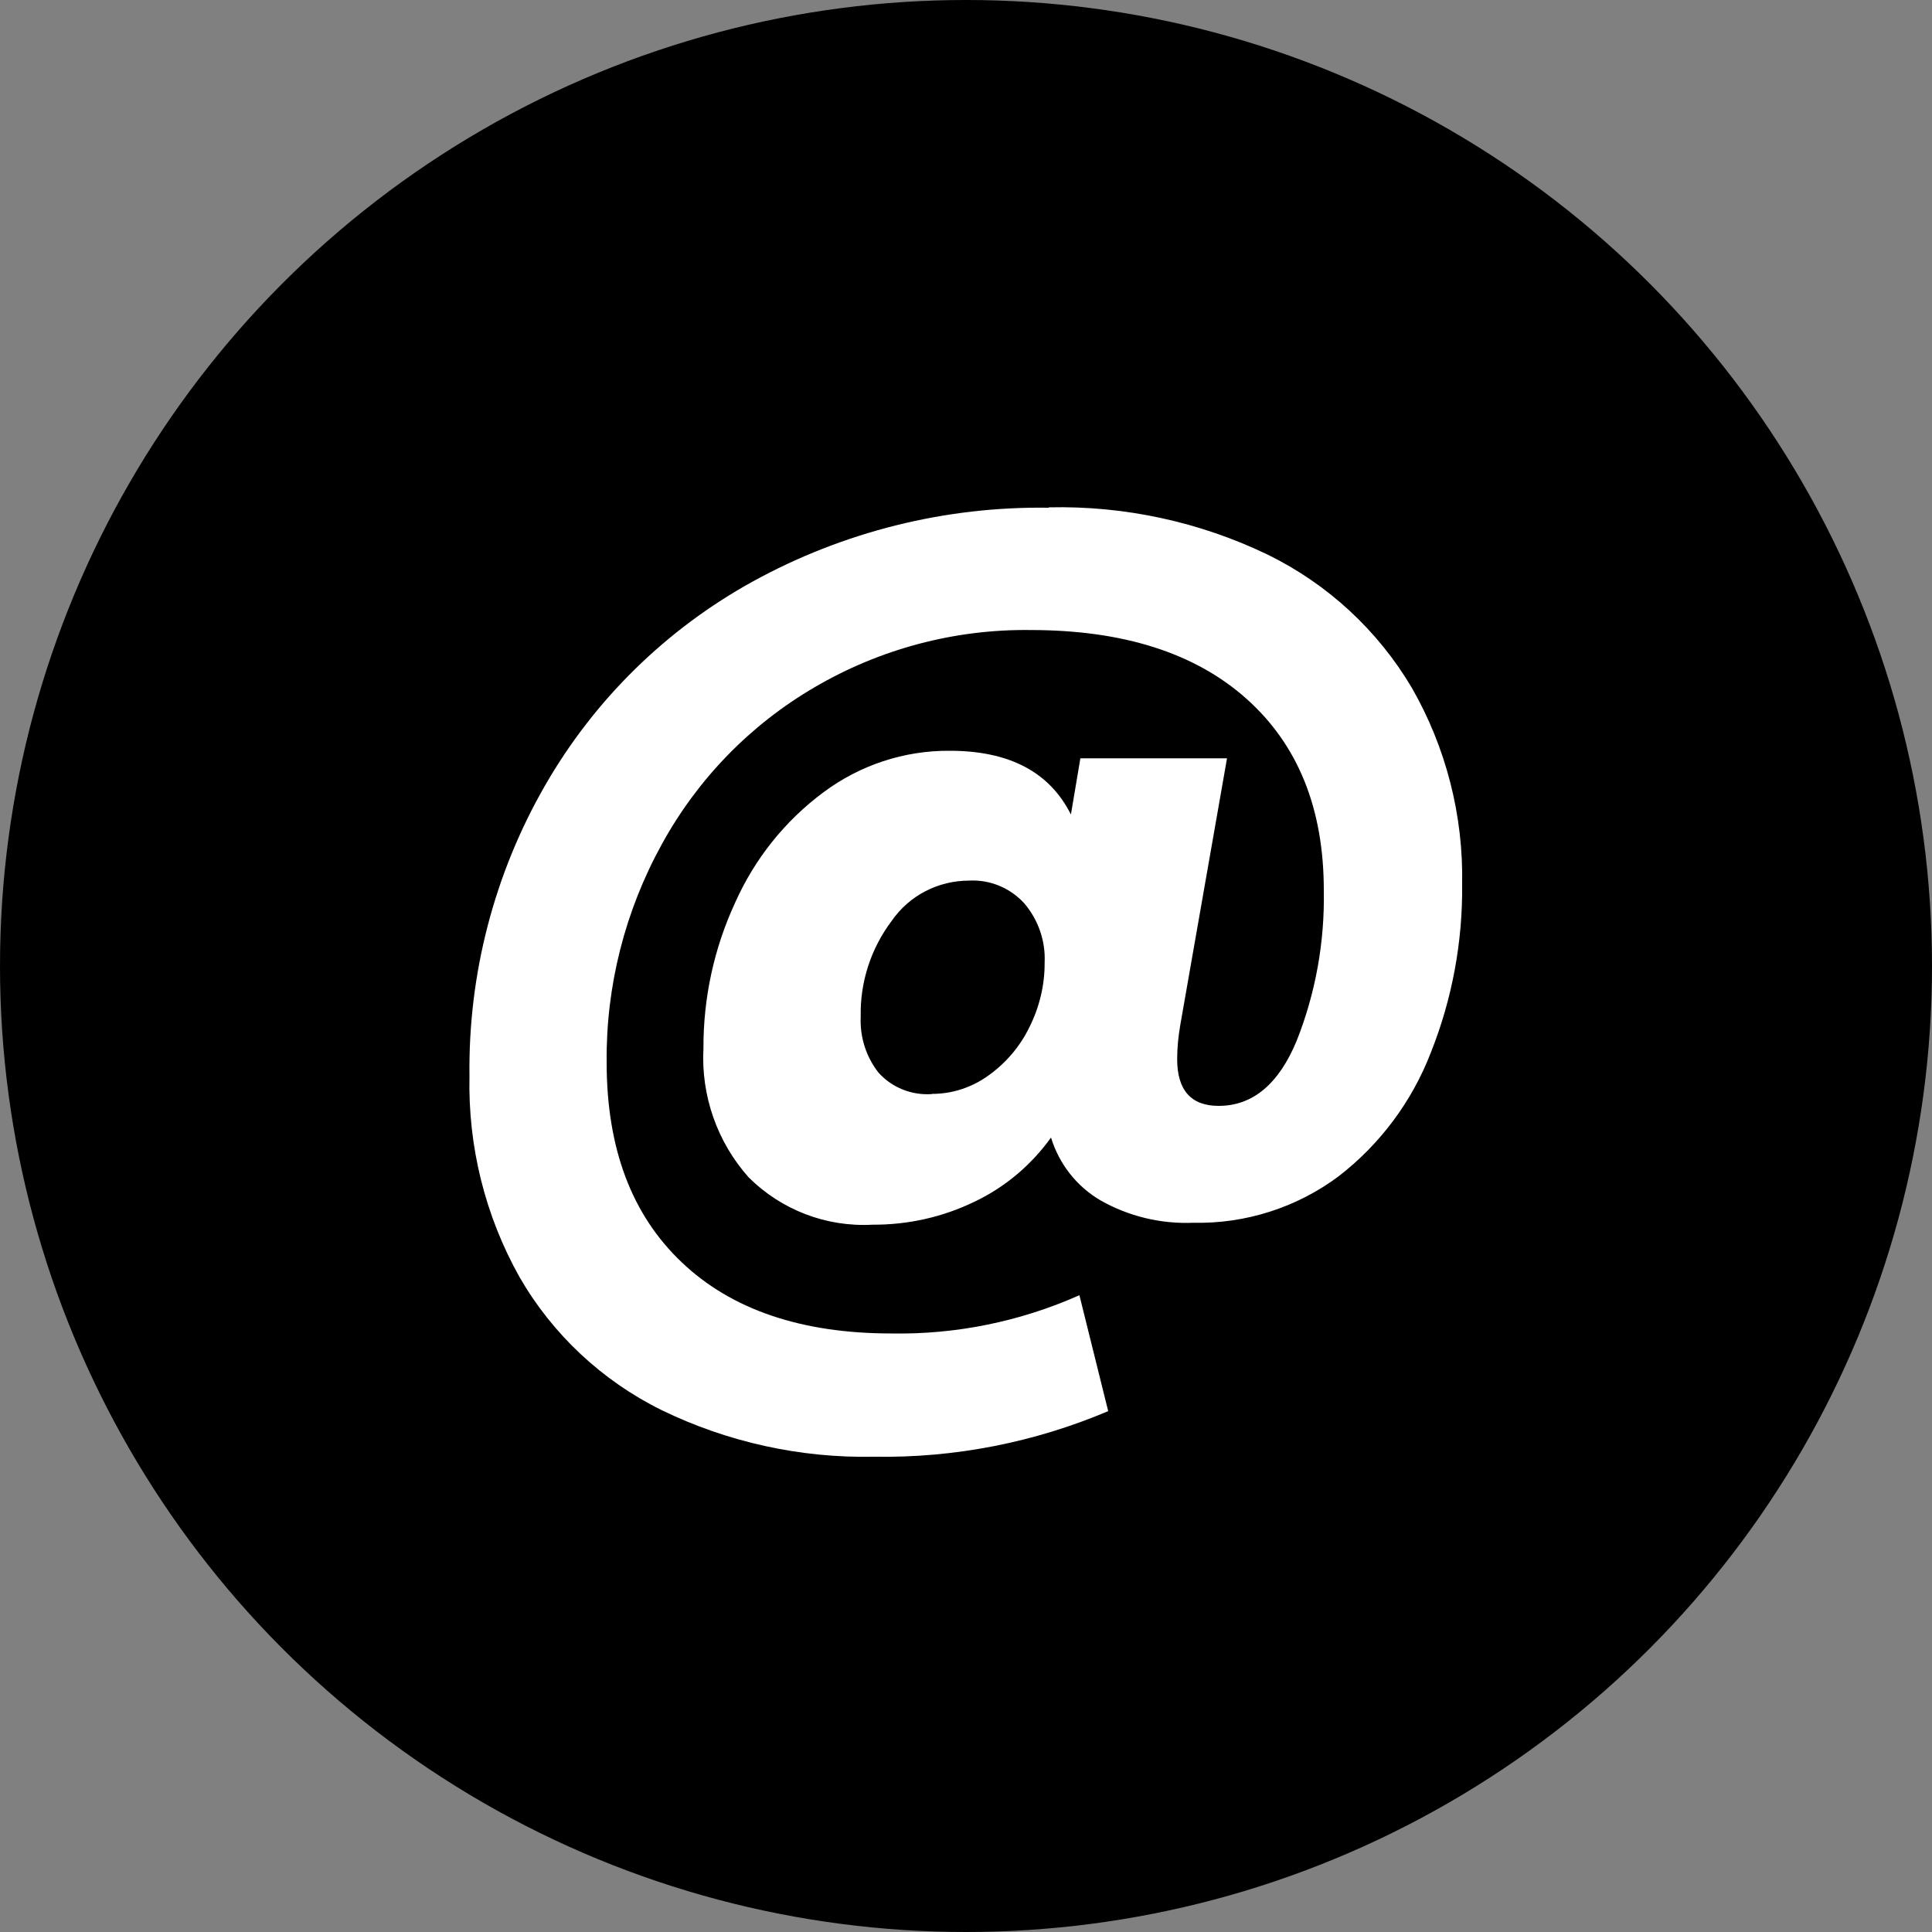
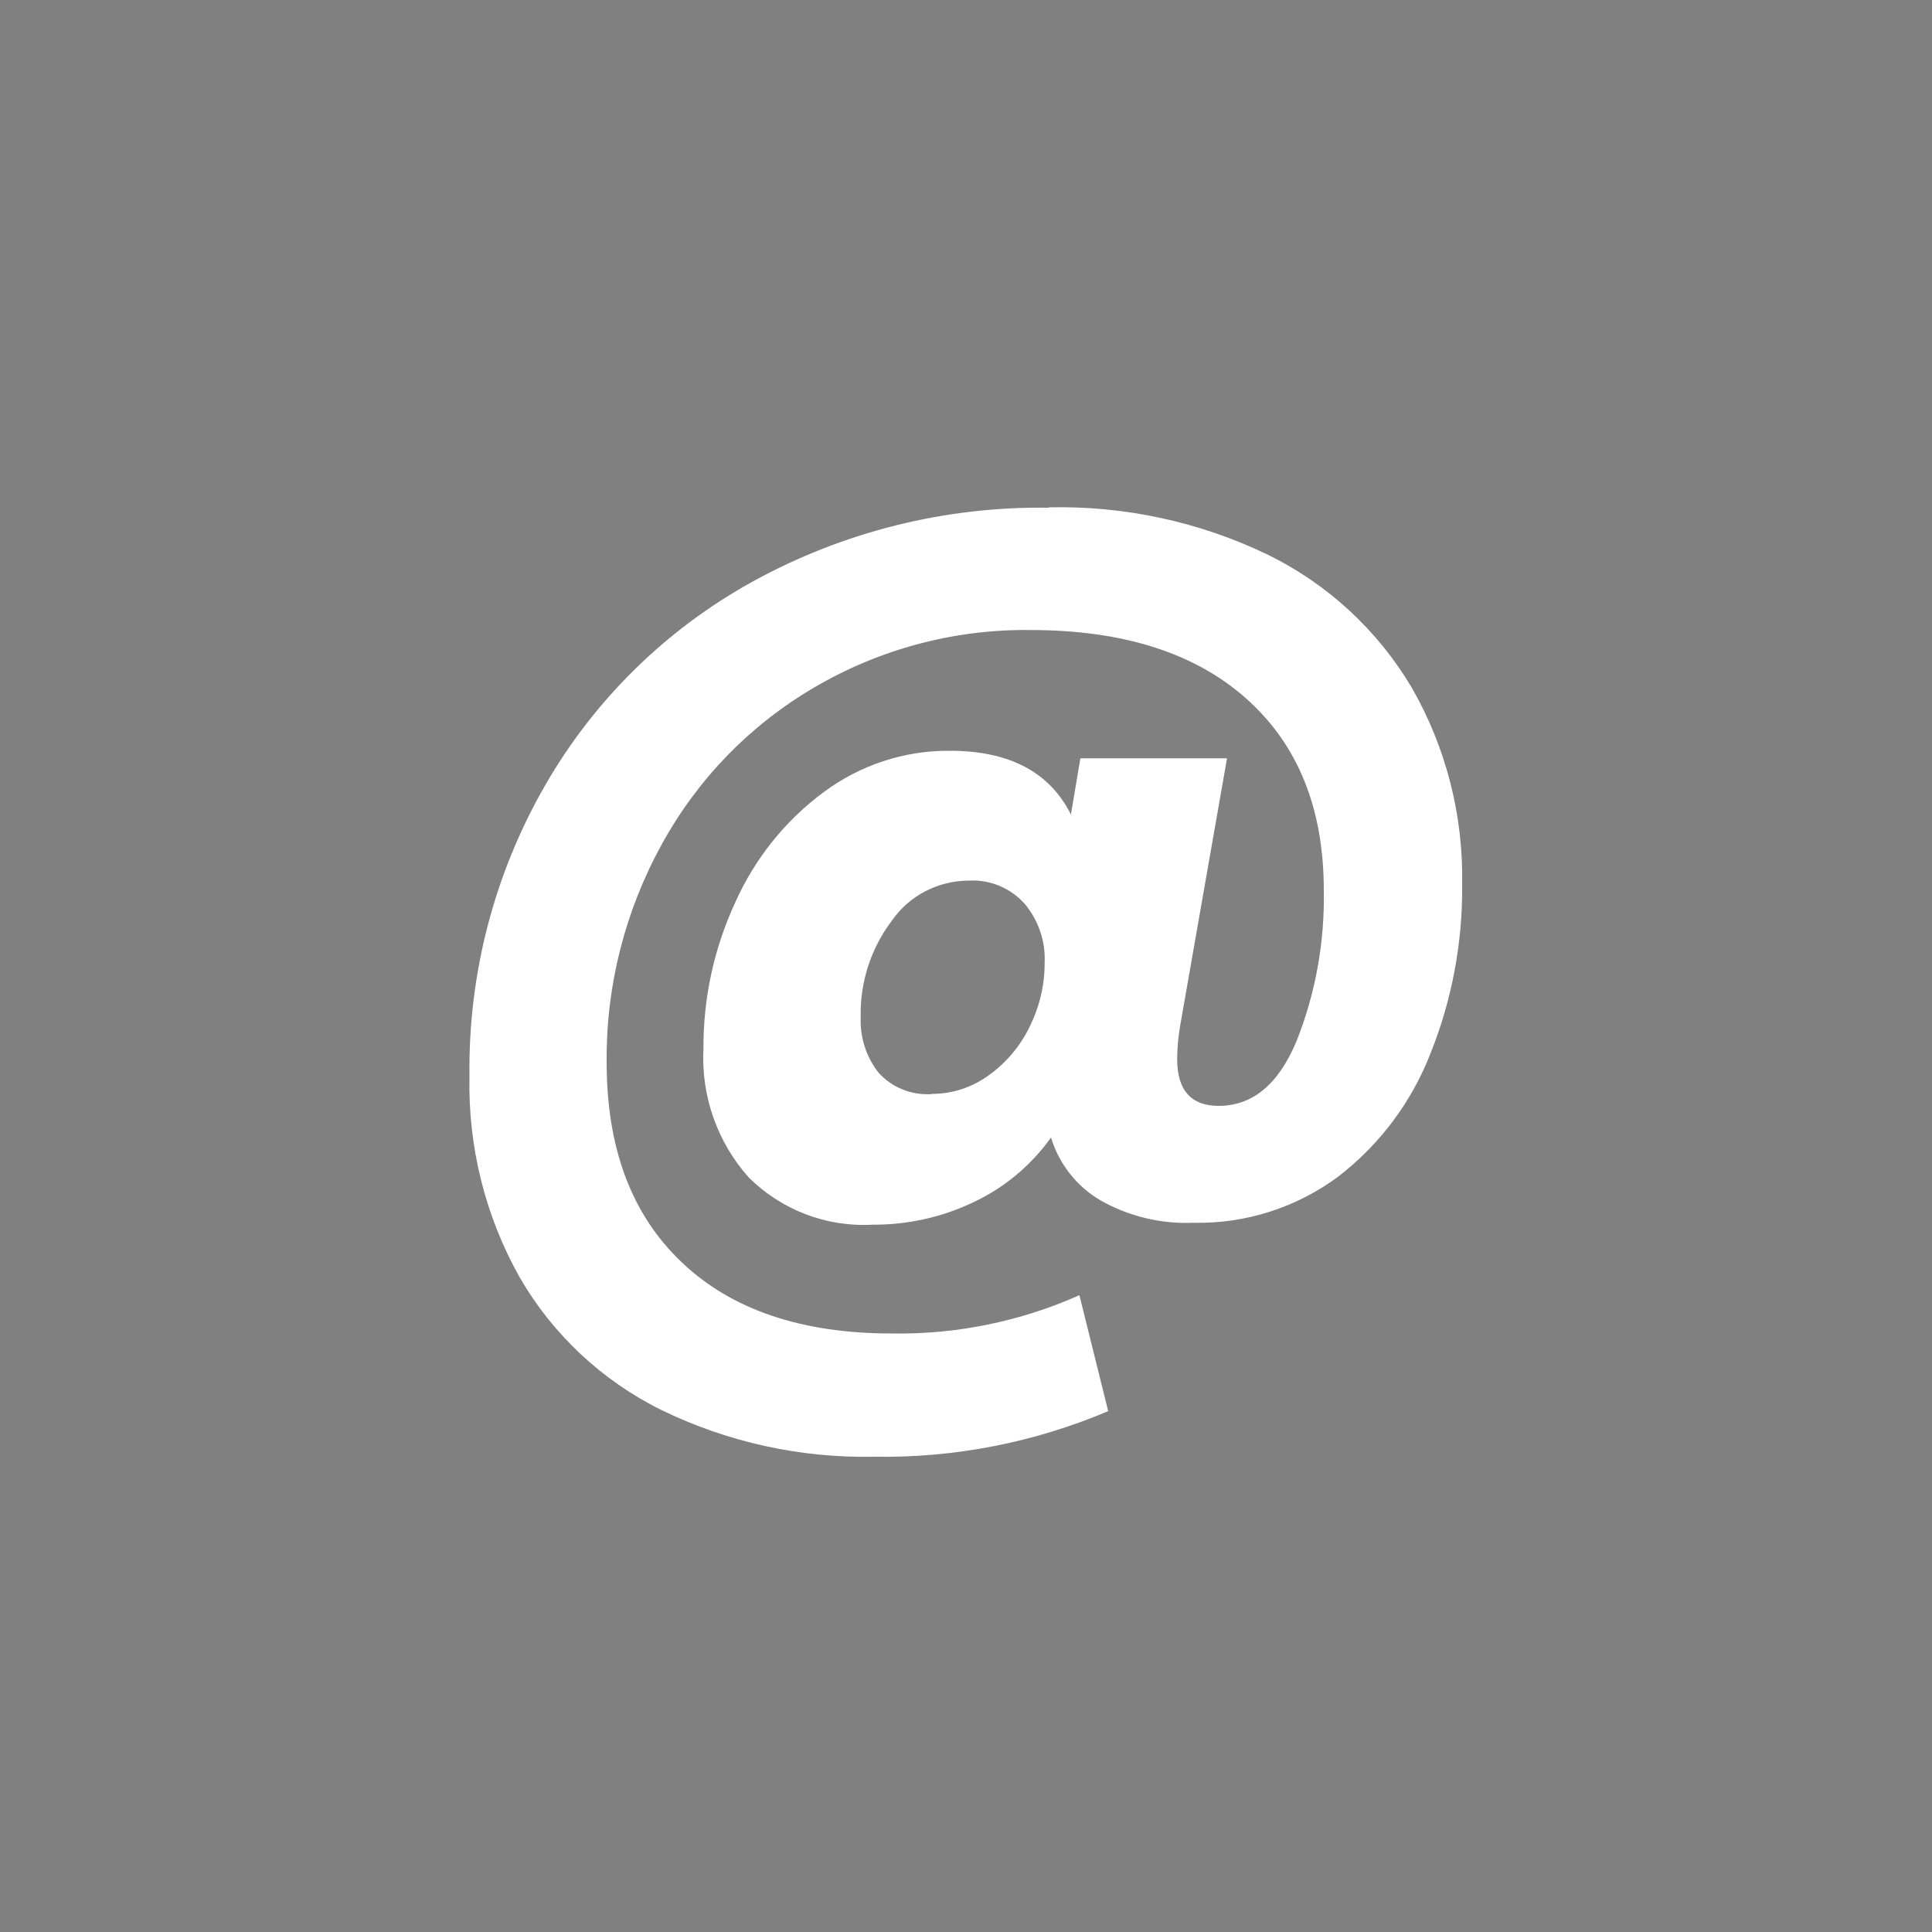
<svg xmlns="http://www.w3.org/2000/svg" id="Calque_1" data-name="Calque 1" viewBox="0 0 100 100">
  <rect x="0" y="0" width="100" height="100" fill="#808080" stroke="none" />
  <defs>
    <style>
      .cls-1 {
        fill: #fff;
      }
    </style>
  </defs>
  <g id="Picto_" data-name="Picto ">
-     <circle id="Ellipse_57" data-name="Ellipse 57" cx="50" cy="50" r="50" />
-     <path id="Tracé_91" data-name="Tracé 91" class="cls-1" d="M54.29,26.26c3.92-.09,7.8.75,11.33,2.45,3.1,1.52,5.69,3.91,7.45,6.88,1.78,3.1,2.68,6.63,2.61,10.2.03,2.97-.52,5.93-1.62,8.69-.98,2.54-2.63,4.75-4.78,6.41-2.16,1.61-4.81,2.46-7.51,2.4-1.68.07-3.35-.33-4.81-1.16-1.23-.72-2.14-1.88-2.56-3.25-1.02,1.42-2.38,2.57-3.96,3.32-1.65.8-3.45,1.2-5.28,1.19-2.39.13-4.71-.76-6.41-2.45-1.63-1.83-2.47-4.23-2.34-6.68-.01-2.61.55-5.19,1.65-7.56,1.01-2.26,2.58-4.22,4.56-5.69,1.89-1.41,4.19-2.17,6.54-2.15,3.08,0,5.17,1.1,6.27,3.3l.49-2.91h7.59l-2.42,13.81c-.1.58-.16,1.17-.16,1.76,0,1.61.72,2.42,2.15,2.42,1.76,0,3.11-1.13,4.04-3.38.98-2.48,1.45-5.12,1.4-7.78,0-4.22-1.33-7.52-3.99-9.9-2.66-2.38-6.39-3.57-11.19-3.57-3.93-.05-7.8.98-11.19,2.97-3.32,1.94-6.04,4.74-7.89,8.11-1.91,3.46-2.9,7.35-2.86,11.3,0,4.44,1.29,7.88,3.88,10.34,2.58,2.46,6.21,3.69,10.86,3.69,3.35.06,6.67-.62,9.73-1.98l1.49,6c-3.82,1.62-7.95,2.43-12.1,2.36-3.82.08-7.6-.75-11.03-2.42-3.07-1.52-5.63-3.91-7.34-6.88-1.78-3.17-2.67-6.76-2.59-10.4-.07-5.27,1.28-10.47,3.91-15.04,2.55-4.44,6.27-8.09,10.75-10.56,4.69-2.58,9.97-3.9,15.32-3.82ZM48.24,56.62c1.04,0,2.05-.33,2.89-.93.91-.64,1.65-1.5,2.14-2.5.53-1.05.81-2.21.8-3.38.05-1.11-.33-2.2-1.05-3.05-.73-.8-1.78-1.24-2.86-1.18-1.6,0-3.1.77-4.01,2.09-1.07,1.42-1.64,3.17-1.6,4.95-.05,1.05.28,2.09.93,2.91.7.77,1.71,1.17,2.75,1.1Z" />
+     <path id="Tracé_91" data-name="Tracé 91" class="cls-1" d="M54.29,26.26c3.92-.09,7.8.75,11.33,2.45,3.1,1.52,5.69,3.91,7.45,6.88,1.78,3.1,2.68,6.63,2.61,10.2.03,2.97-.52,5.93-1.62,8.69-.98,2.54-2.63,4.75-4.78,6.41-2.16,1.61-4.81,2.46-7.51,2.4-1.68.07-3.35-.33-4.81-1.16-1.23-.72-2.14-1.88-2.56-3.25-1.02,1.42-2.38,2.57-3.96,3.32-1.65.8-3.45,1.2-5.28,1.19-2.39.13-4.71-.76-6.41-2.45-1.63-1.83-2.47-4.23-2.34-6.68-.01-2.61.55-5.19,1.65-7.56,1.01-2.26,2.58-4.22,4.56-5.69,1.89-1.41,4.19-2.17,6.54-2.15,3.08,0,5.17,1.1,6.27,3.3l.49-2.91h7.59l-2.42,13.81c-.1.58-.16,1.17-.16,1.76,0,1.61.72,2.42,2.15,2.42,1.76,0,3.11-1.13,4.04-3.38.98-2.48,1.45-5.12,1.4-7.78,0-4.22-1.33-7.52-3.99-9.9-2.66-2.38-6.39-3.57-11.19-3.57-3.93-.05-7.8.98-11.19,2.97-3.32,1.94-6.04,4.74-7.89,8.11-1.91,3.46-2.9,7.35-2.86,11.3,0,4.44,1.29,7.88,3.88,10.34,2.58,2.46,6.21,3.69,10.86,3.69,3.35.06,6.67-.62,9.73-1.98l1.49,6c-3.82,1.62-7.95,2.43-12.1,2.36-3.82.08-7.6-.75-11.03-2.42-3.07-1.52-5.63-3.91-7.34-6.88-1.78-3.17-2.67-6.76-2.59-10.4-.07-5.27,1.28-10.47,3.91-15.04,2.55-4.44,6.27-8.09,10.75-10.56,4.69-2.58,9.97-3.9,15.32-3.82M48.24,56.62c1.04,0,2.05-.33,2.89-.93.91-.64,1.65-1.5,2.14-2.5.53-1.05.81-2.21.8-3.38.05-1.11-.33-2.2-1.05-3.05-.73-.8-1.78-1.24-2.86-1.18-1.6,0-3.1.77-4.01,2.09-1.07,1.42-1.64,3.17-1.6,4.95-.05,1.05.28,2.09.93,2.91.7.77,1.71,1.17,2.75,1.1Z" />
  </g>
</svg>